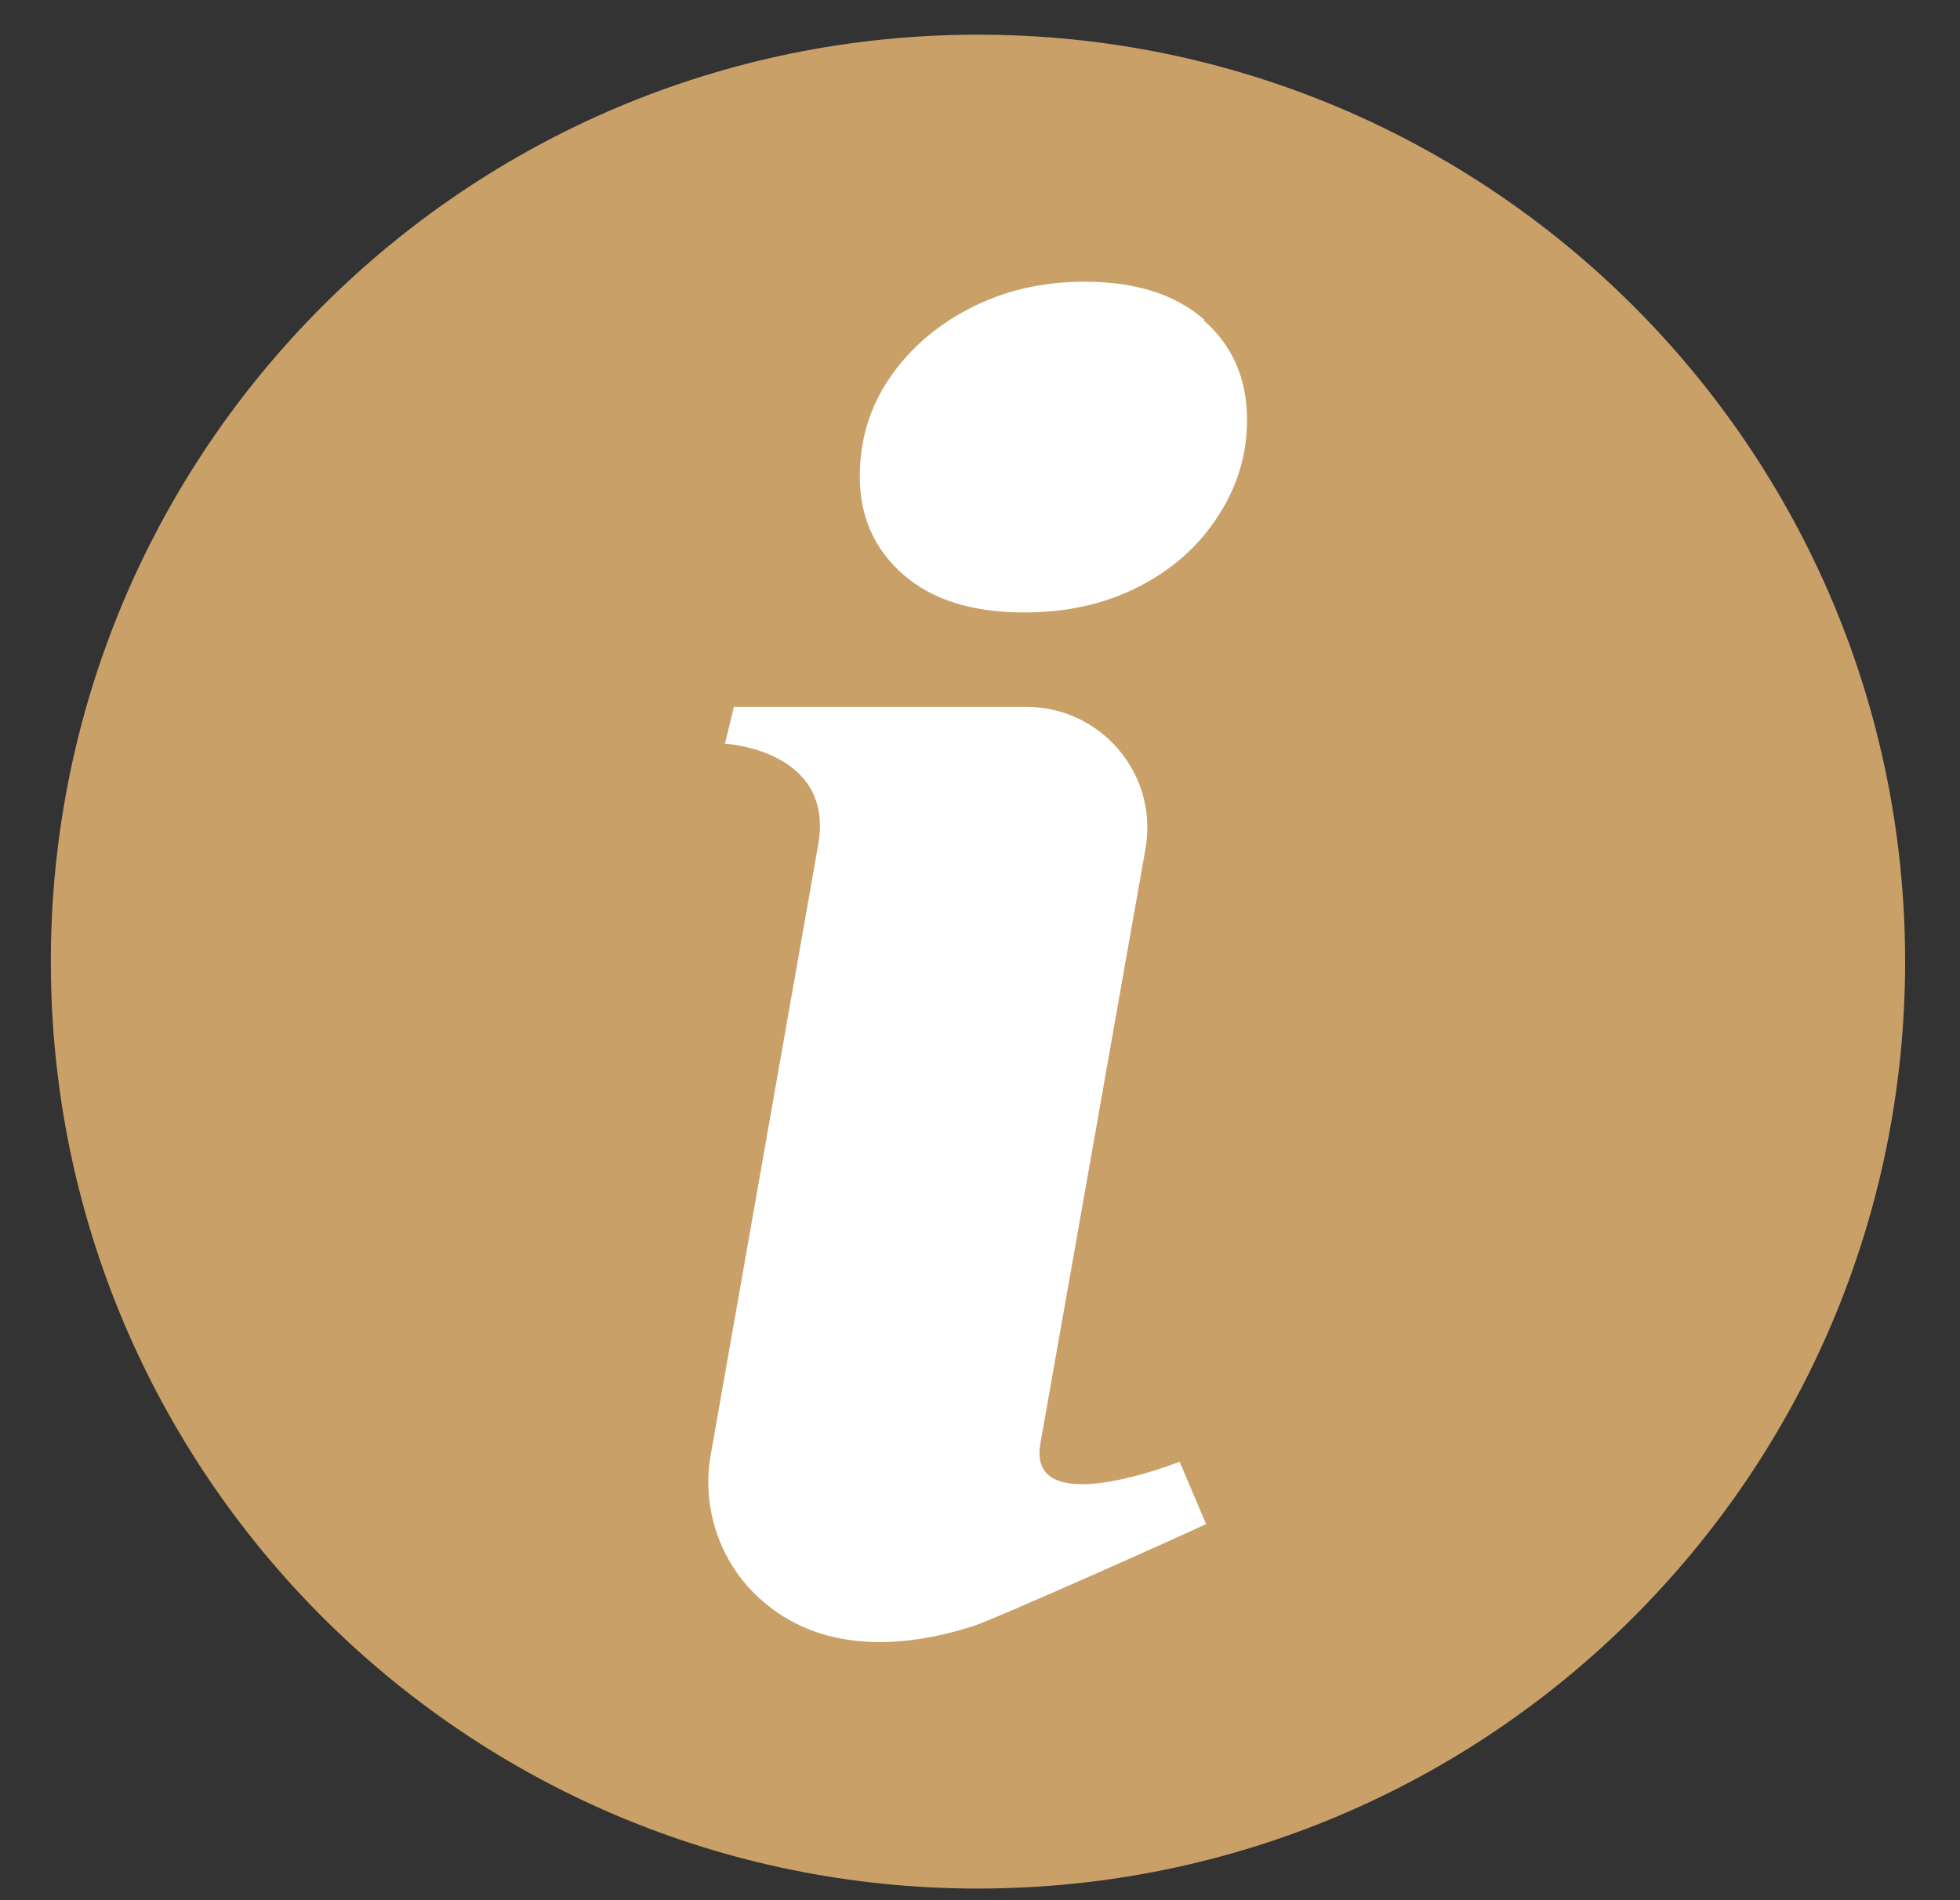
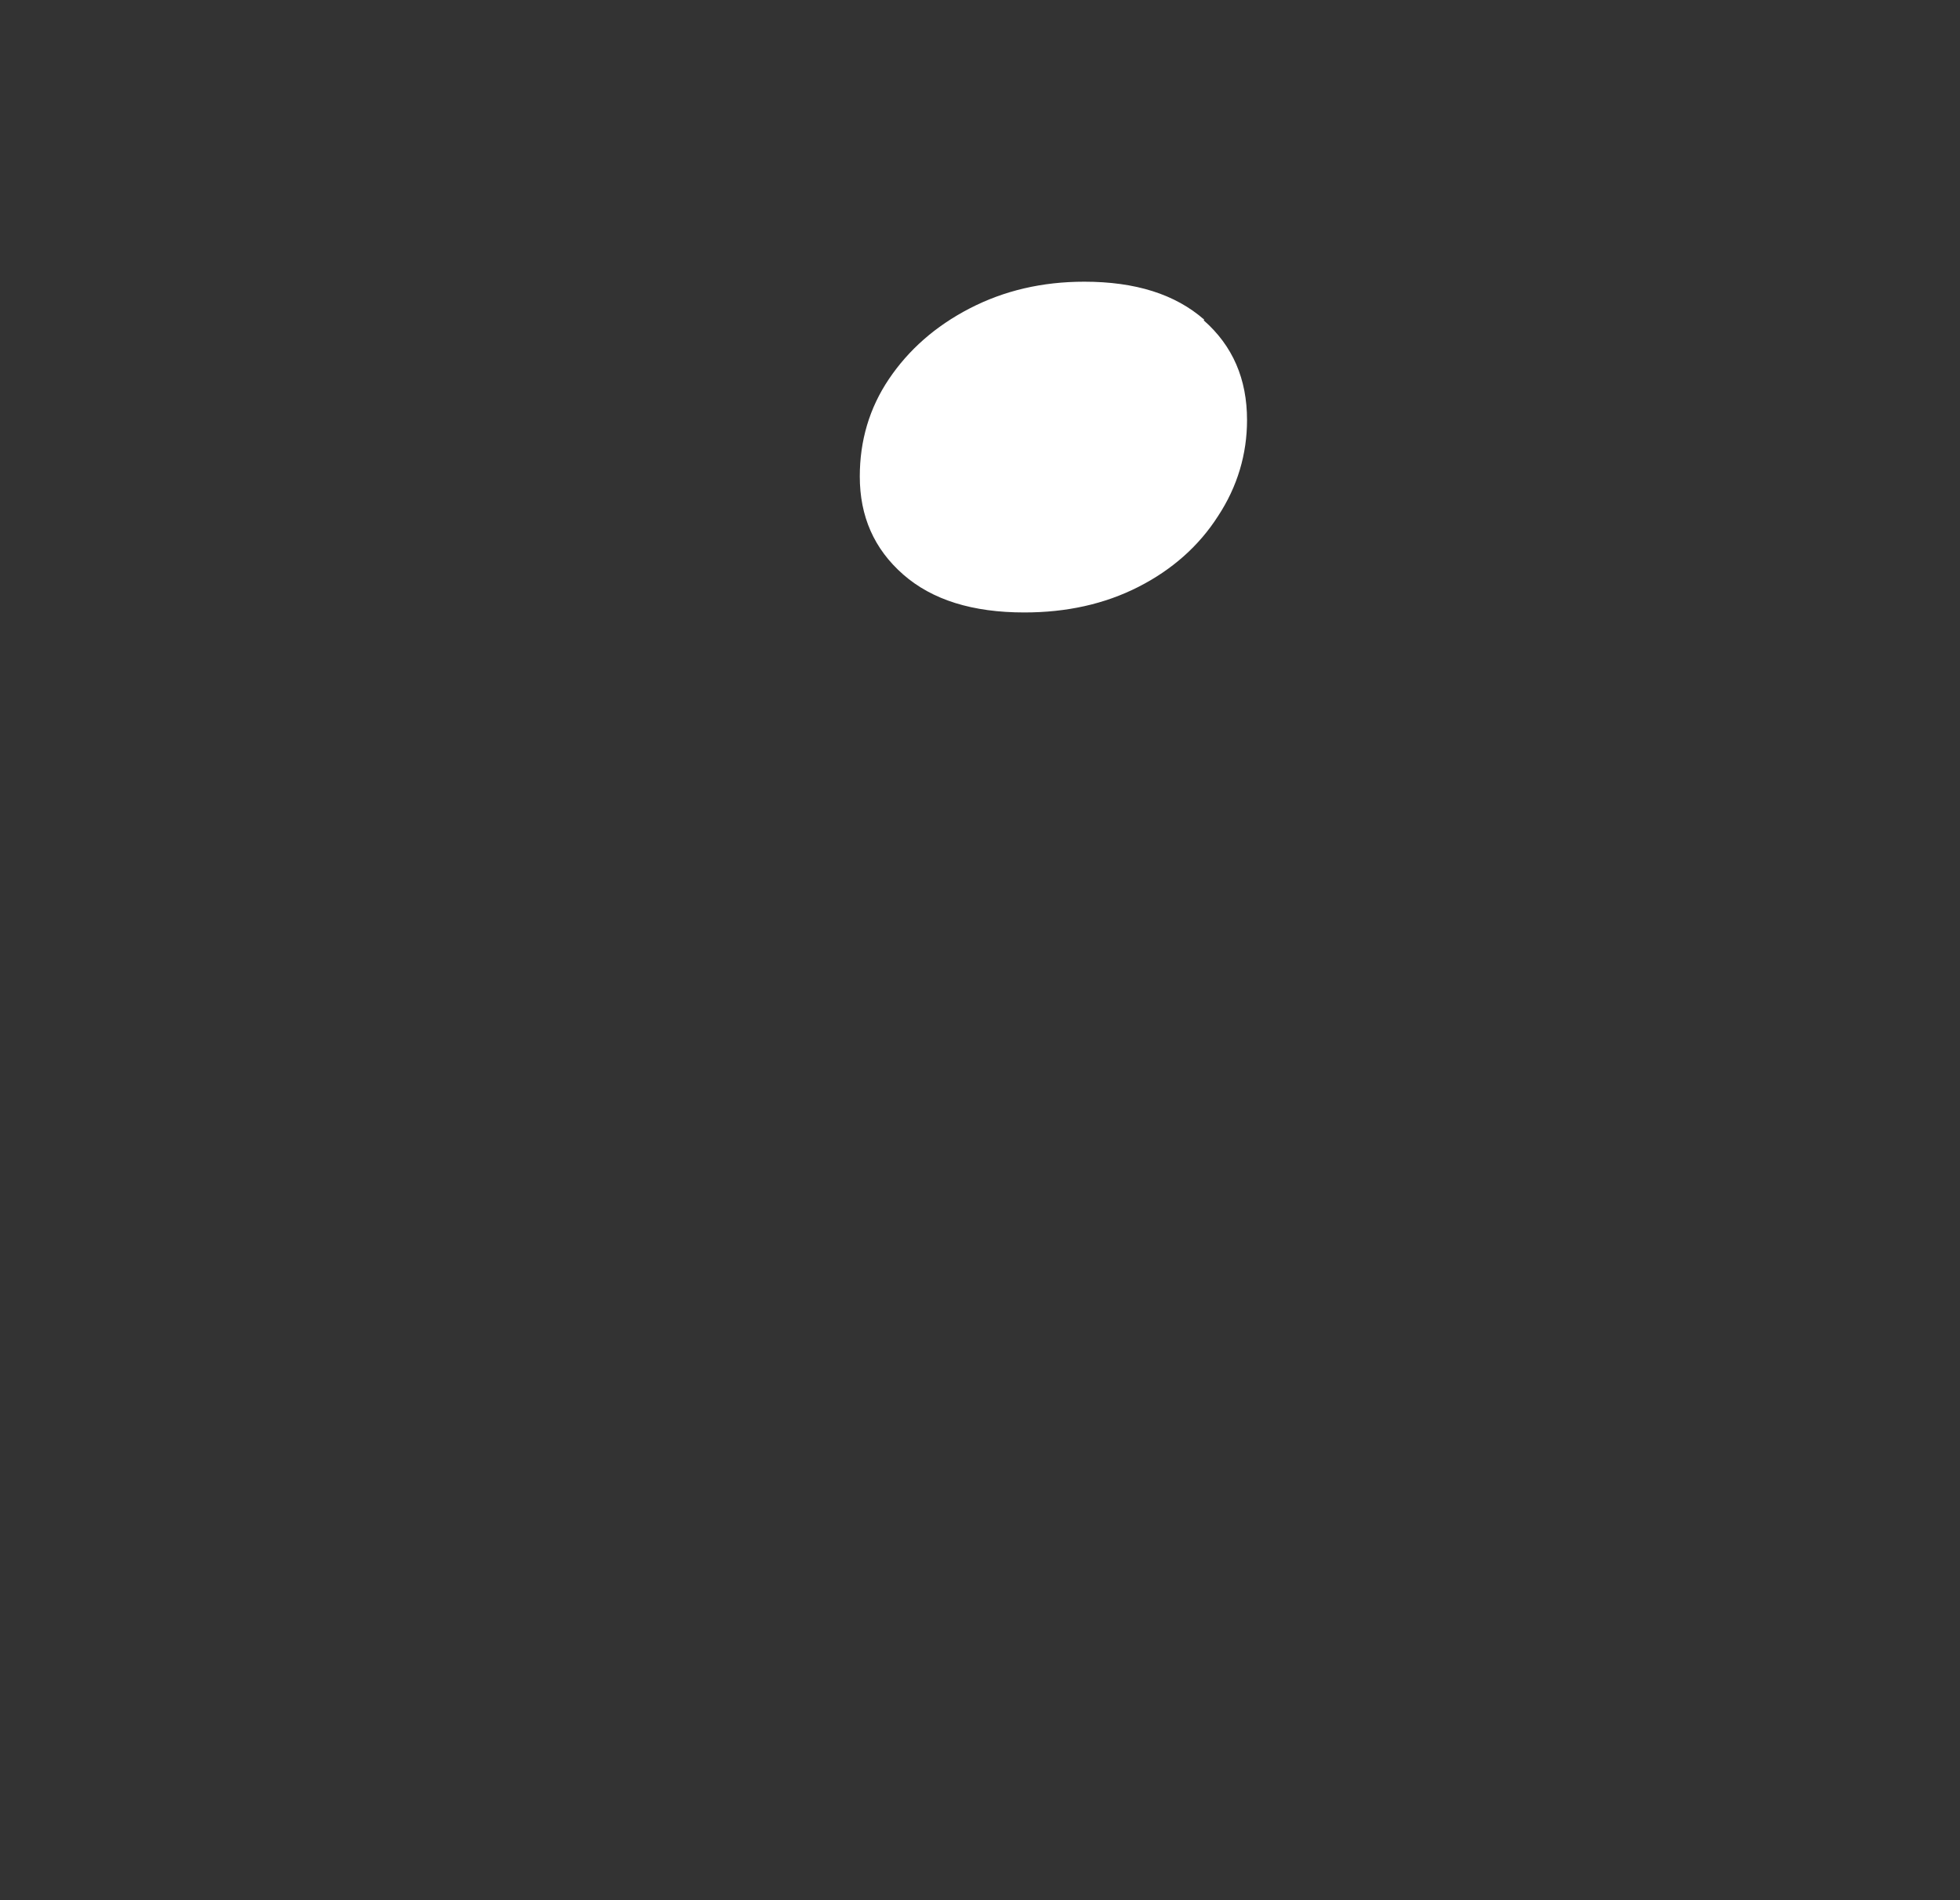
<svg xmlns="http://www.w3.org/2000/svg" width="33" height="32" viewBox="0 0 33 32" fill="none">
  <rect x="0" y="0" width="33" height="32" fill="#333333" stroke="none" />
-   <path d="M16.466 31.804C25.087 31.804 32.076 24.815 32.076 16.194C32.076 7.573 25.087 0.584 16.466 0.584C7.845 0.584 0.856 7.573 0.856 16.194C0.856 24.815 7.845 31.804 16.466 31.804Z" fill="#C9A168" />
  <path d="M20.276 5.384C19.786 4.954 19.116 4.744 18.256 4.744C17.546 4.744 16.906 4.894 16.326 5.194C15.746 5.494 15.296 5.894 14.966 6.384C14.636 6.874 14.476 7.424 14.476 8.024C14.476 8.694 14.716 9.244 15.206 9.674C15.696 10.104 16.376 10.314 17.246 10.314C17.956 10.314 18.596 10.174 19.166 9.884C19.736 9.594 20.186 9.194 20.506 8.694C20.836 8.194 20.996 7.644 20.996 7.074C20.996 6.384 20.756 5.824 20.266 5.394L20.276 5.384Z" fill="white" />
-   <path d="M19.866 24.614C19.866 24.614 17.286 25.644 17.516 24.314L19.286 14.294C19.506 13.044 18.546 11.904 17.276 11.904H12.356L12.206 12.524C12.206 12.524 14.056 12.624 13.776 14.224C13.136 17.864 11.966 24.494 11.966 24.504C11.806 25.394 12.126 26.324 12.796 26.924C13.796 27.834 15.176 27.774 16.386 27.384C16.786 27.254 20.316 25.674 20.306 25.664L19.856 24.604L19.866 24.614Z" fill="white" />
</svg>